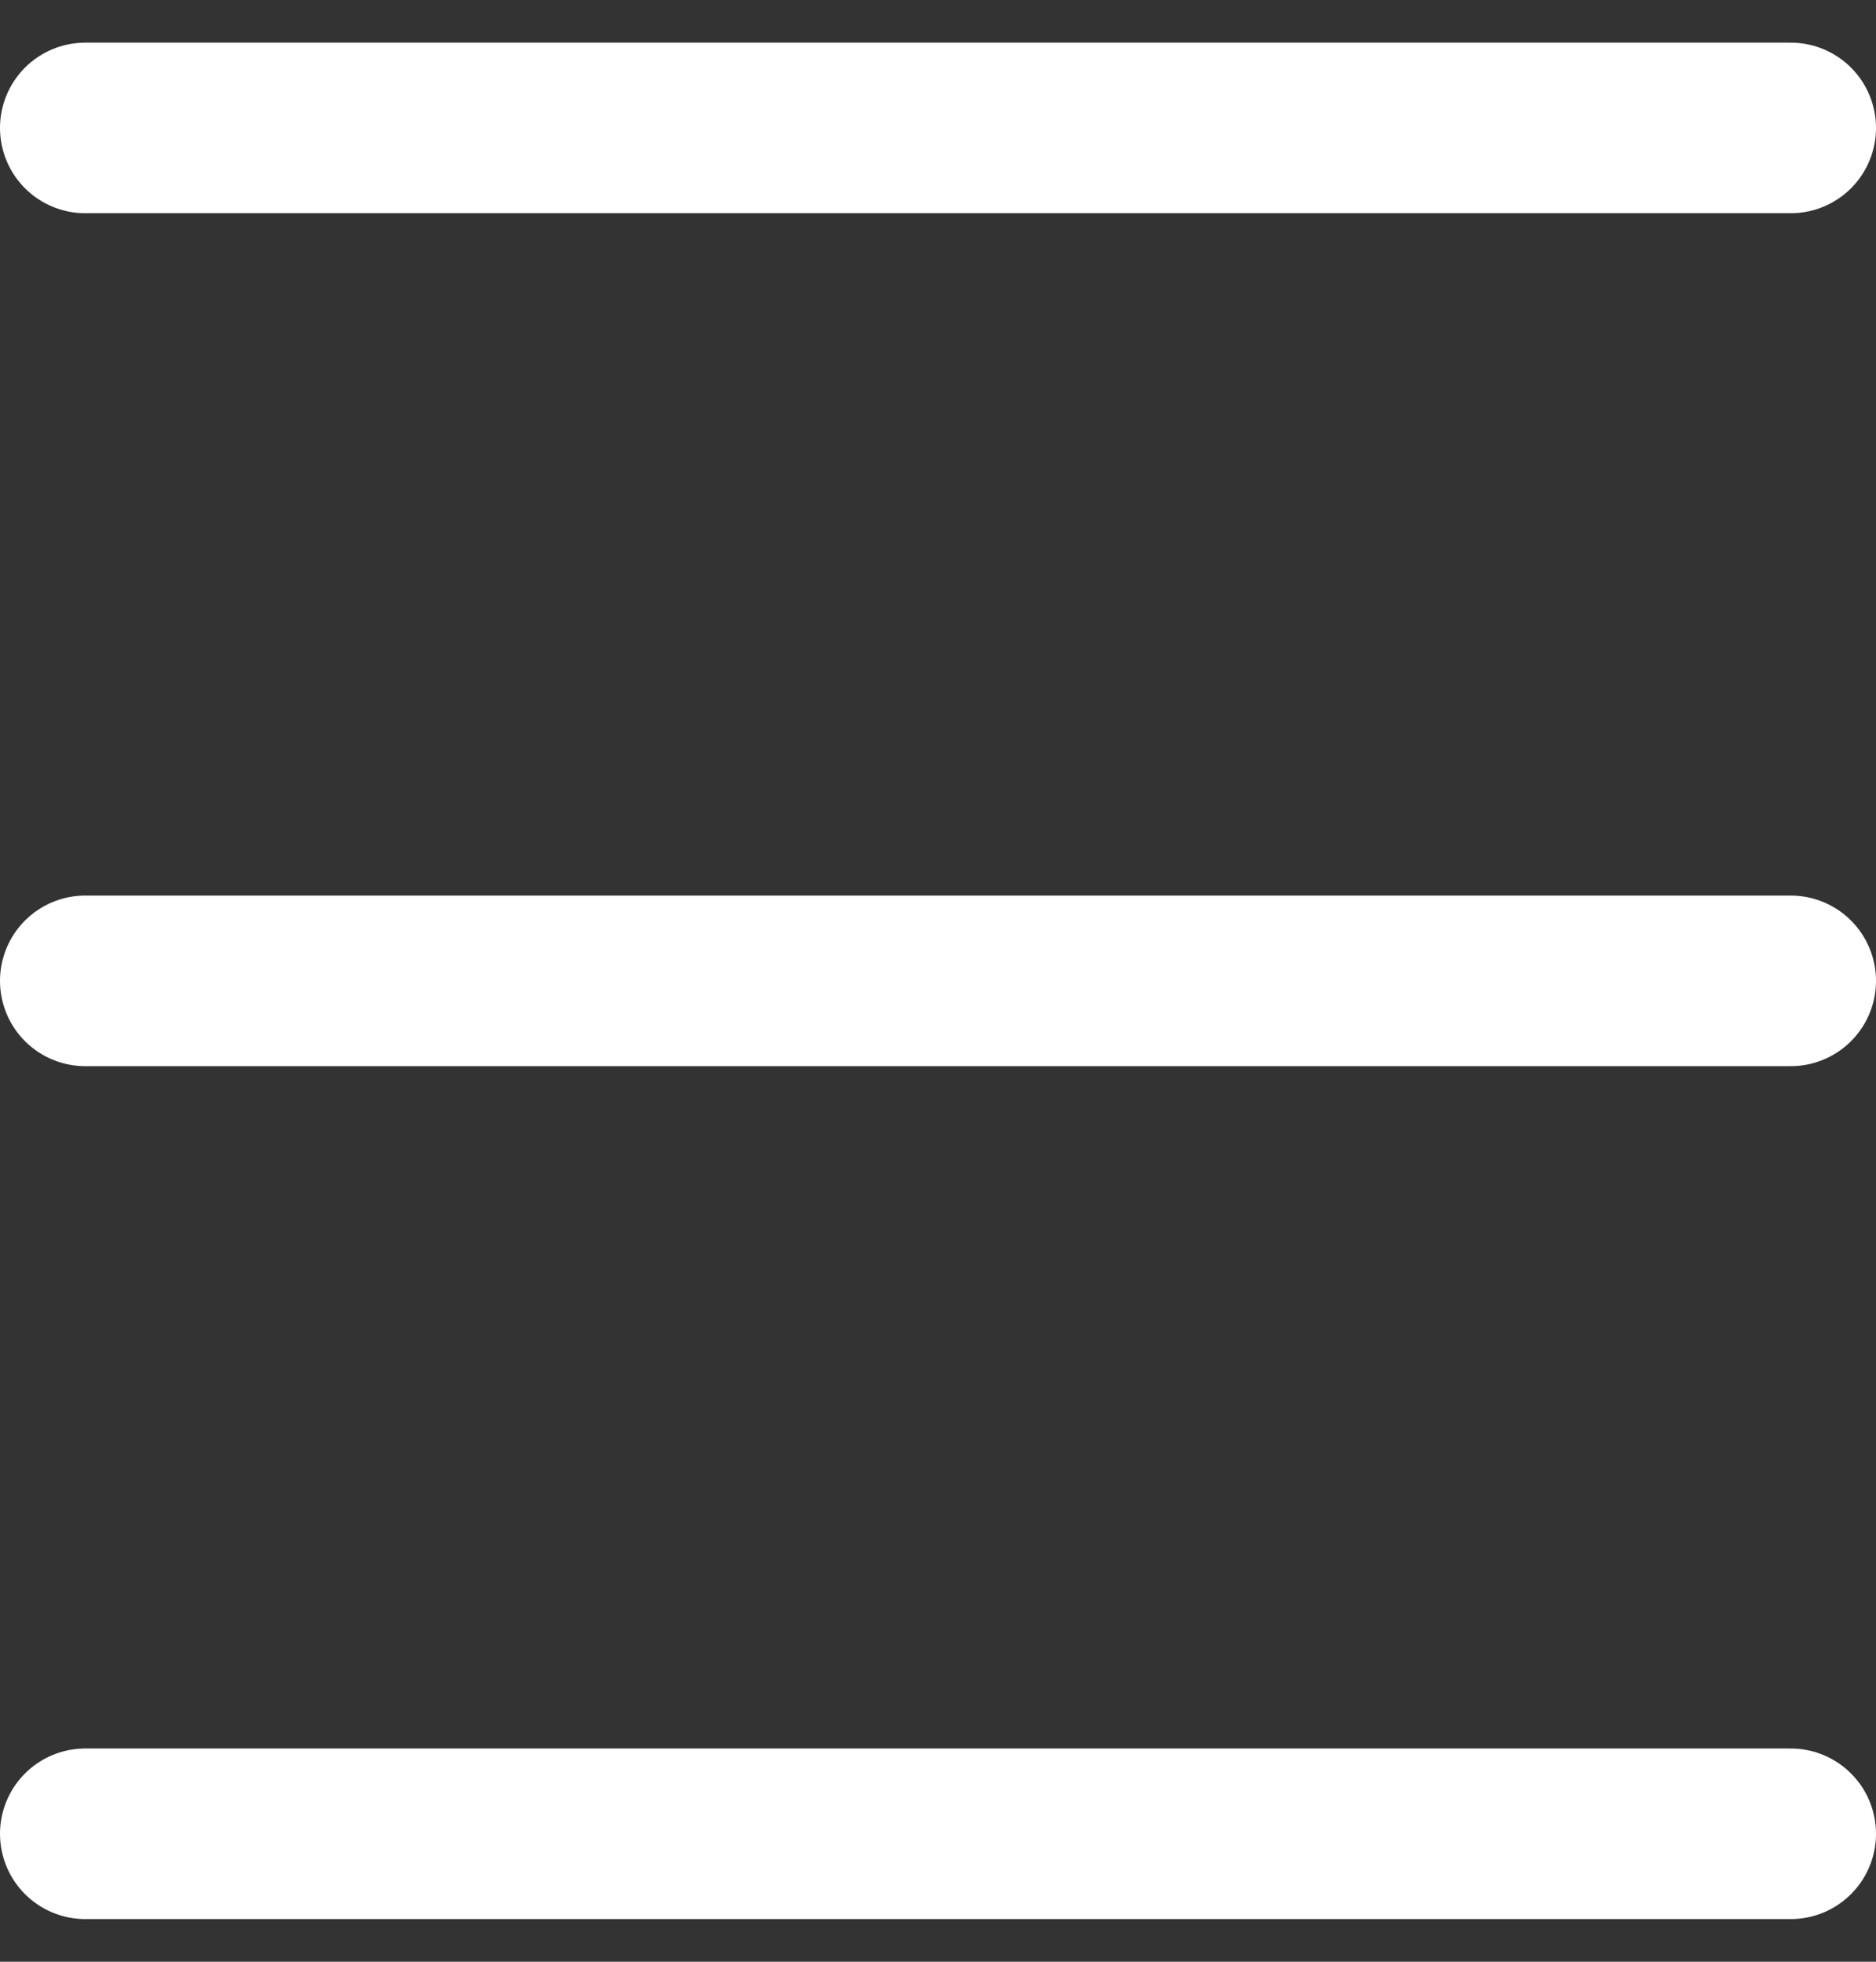
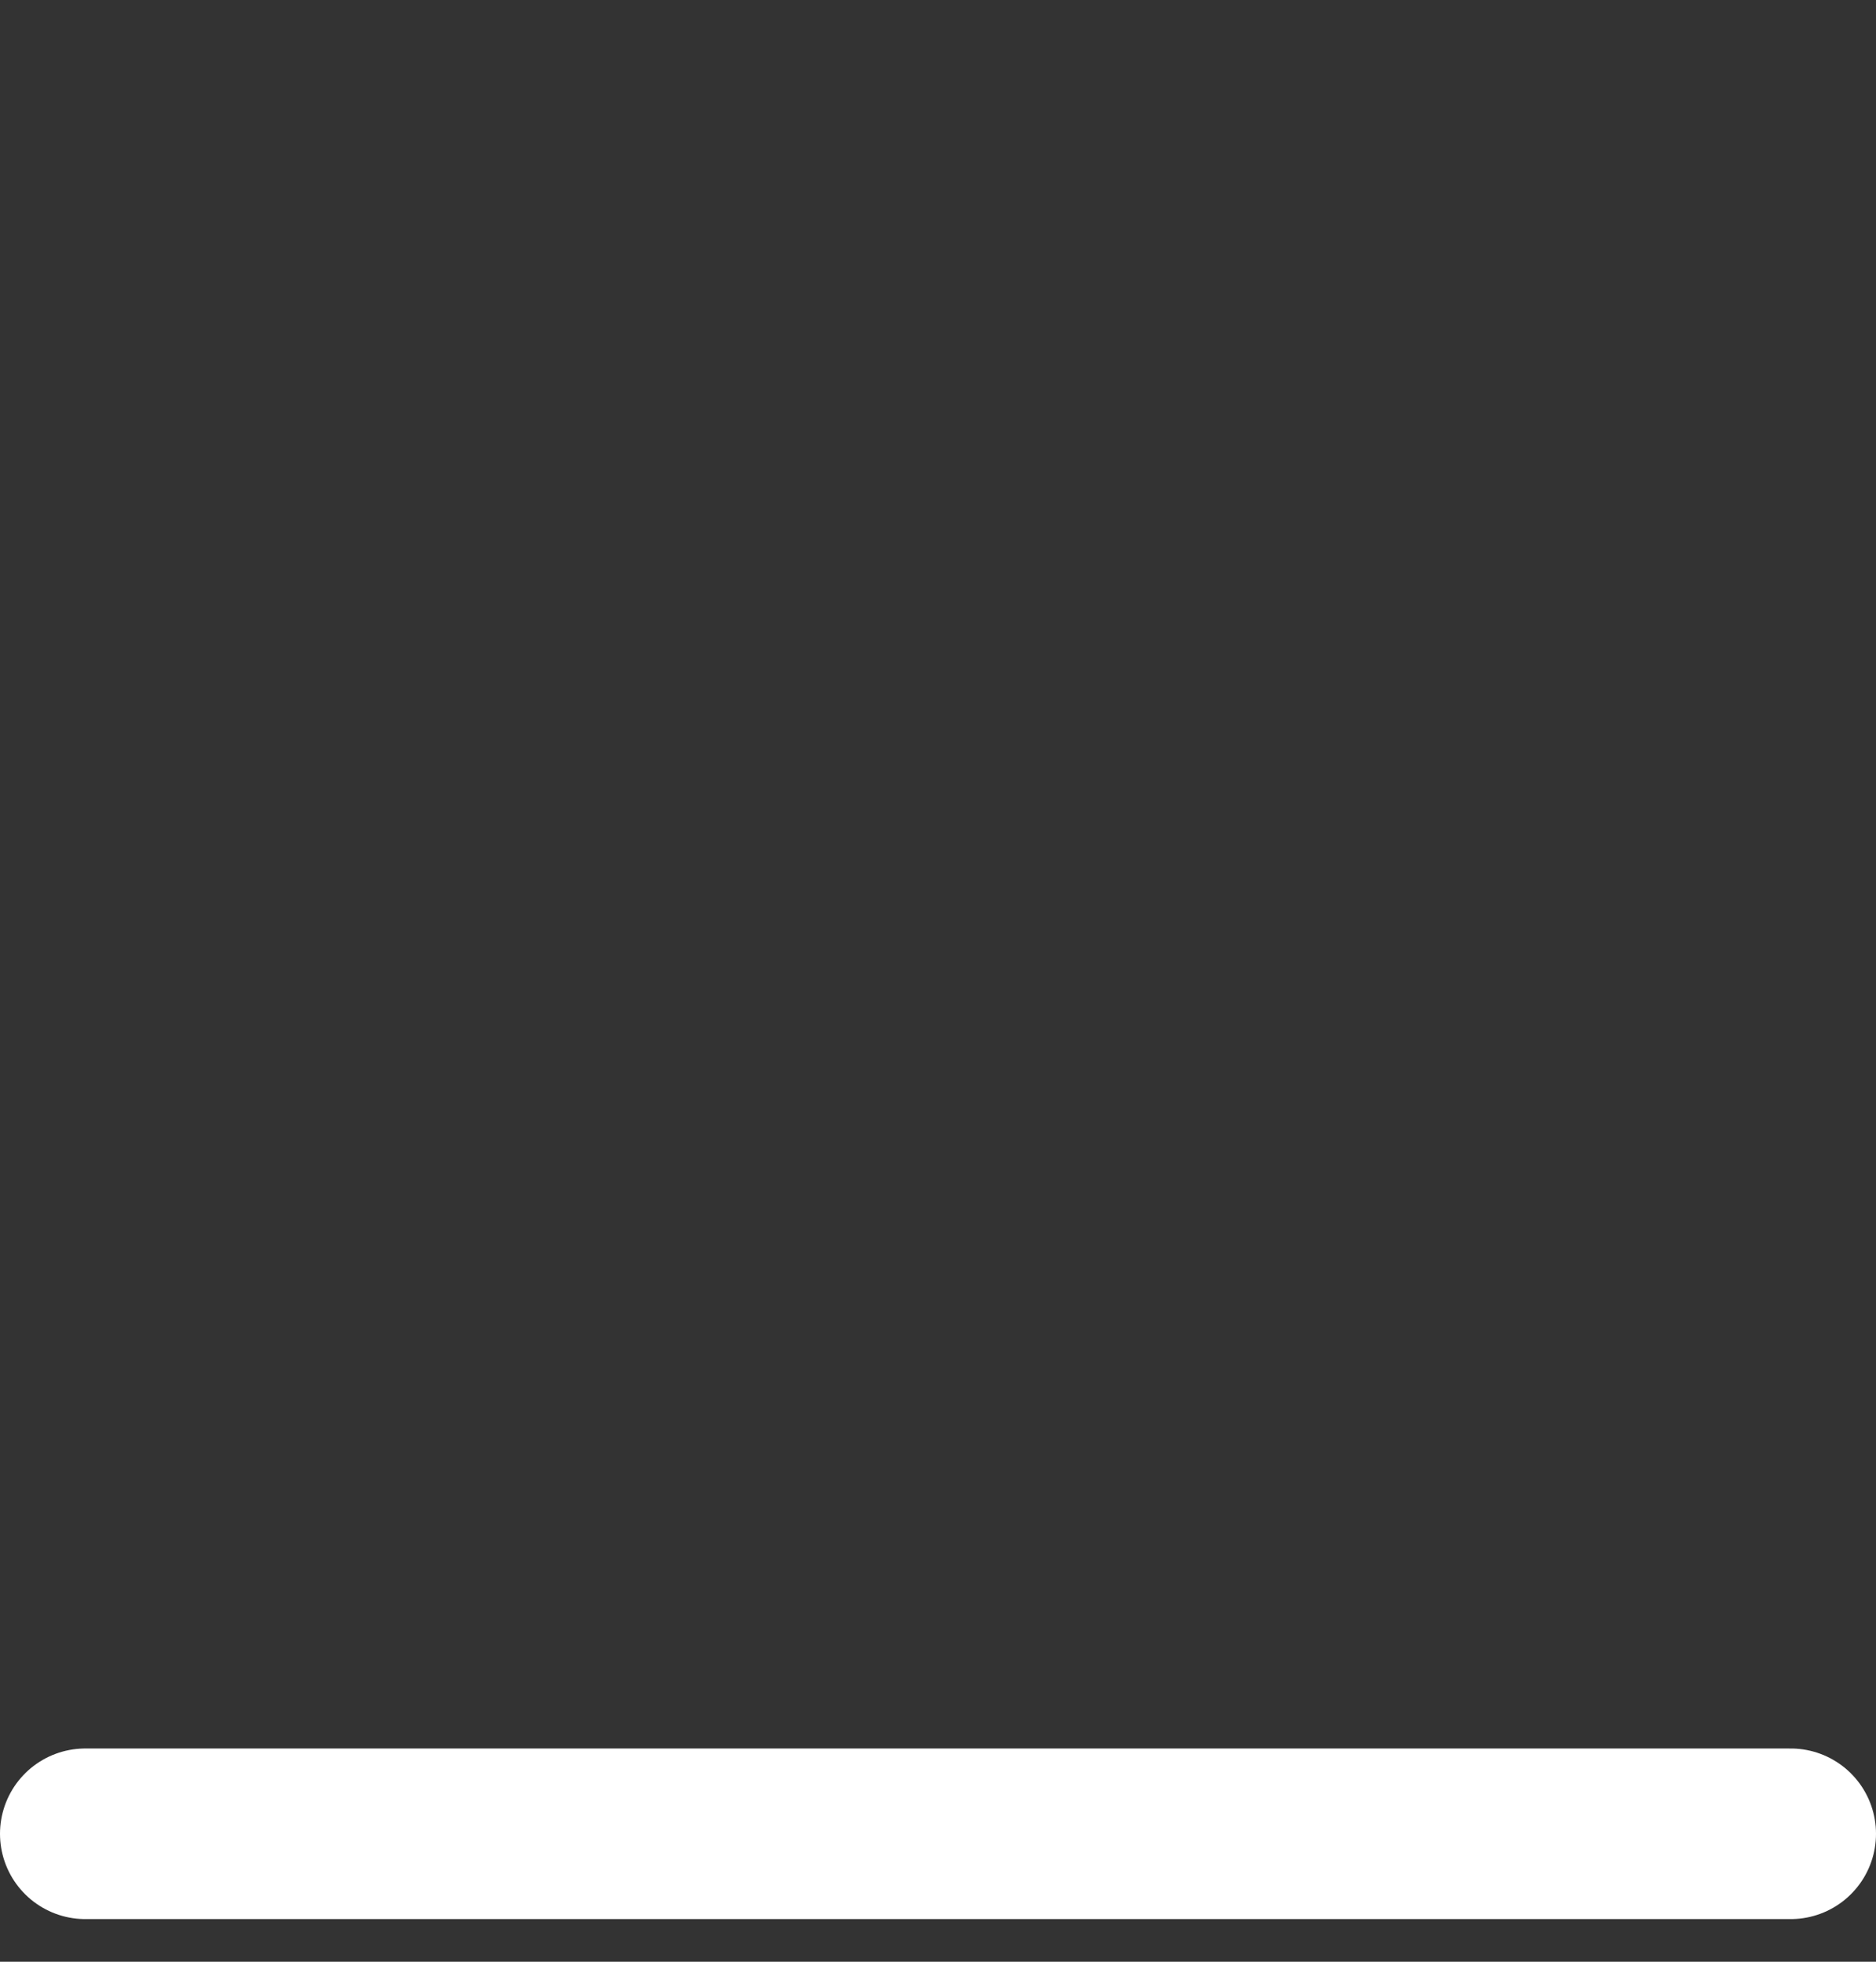
<svg xmlns="http://www.w3.org/2000/svg" width="22" height="23" viewBox="0 0 22 23" fill="none">
  <rect x="0" y="0" width="22" height="23" fill="#333333" stroke="none" />
-   <path d="M1 1.5L21 1.5" stroke="white" stroke-width="2" stroke-linecap="round" />
-   <path d="M1 11.5L21 11.5" stroke="white" stroke-width="2" stroke-linecap="round" />
  <path d="M1 21.5L21 21.5" stroke="white" stroke-width="2" stroke-linecap="round" />
</svg>